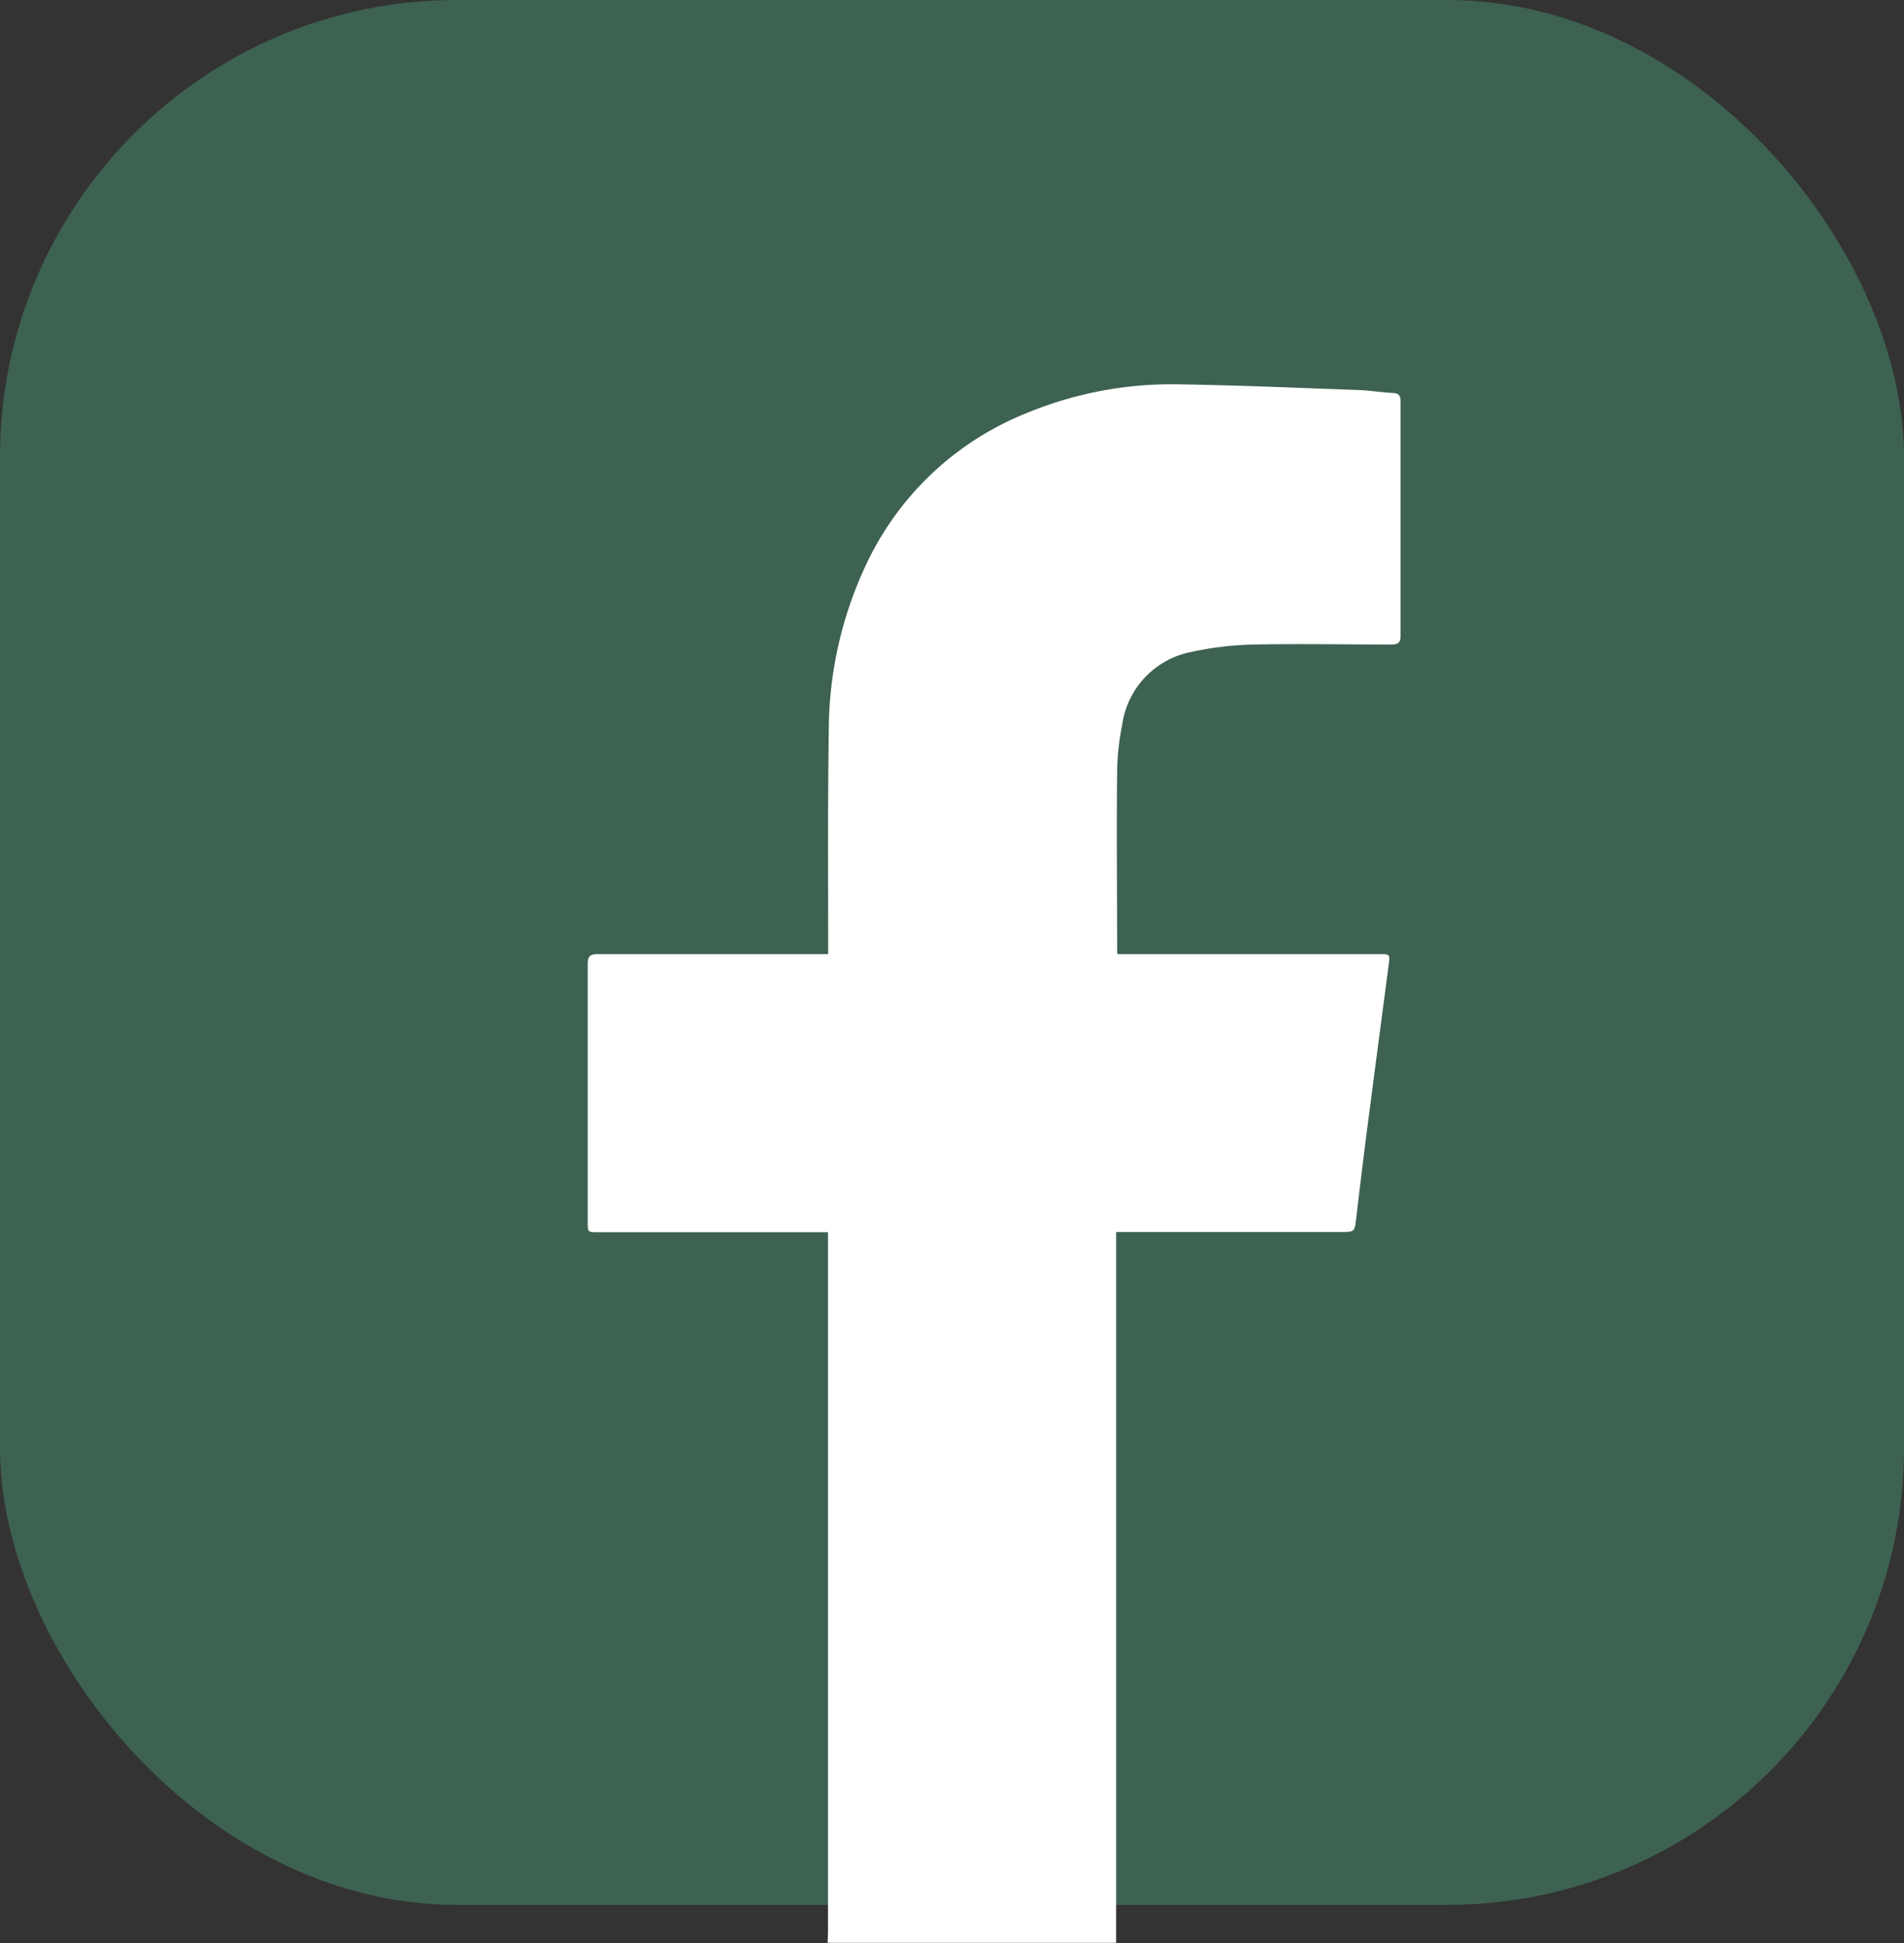
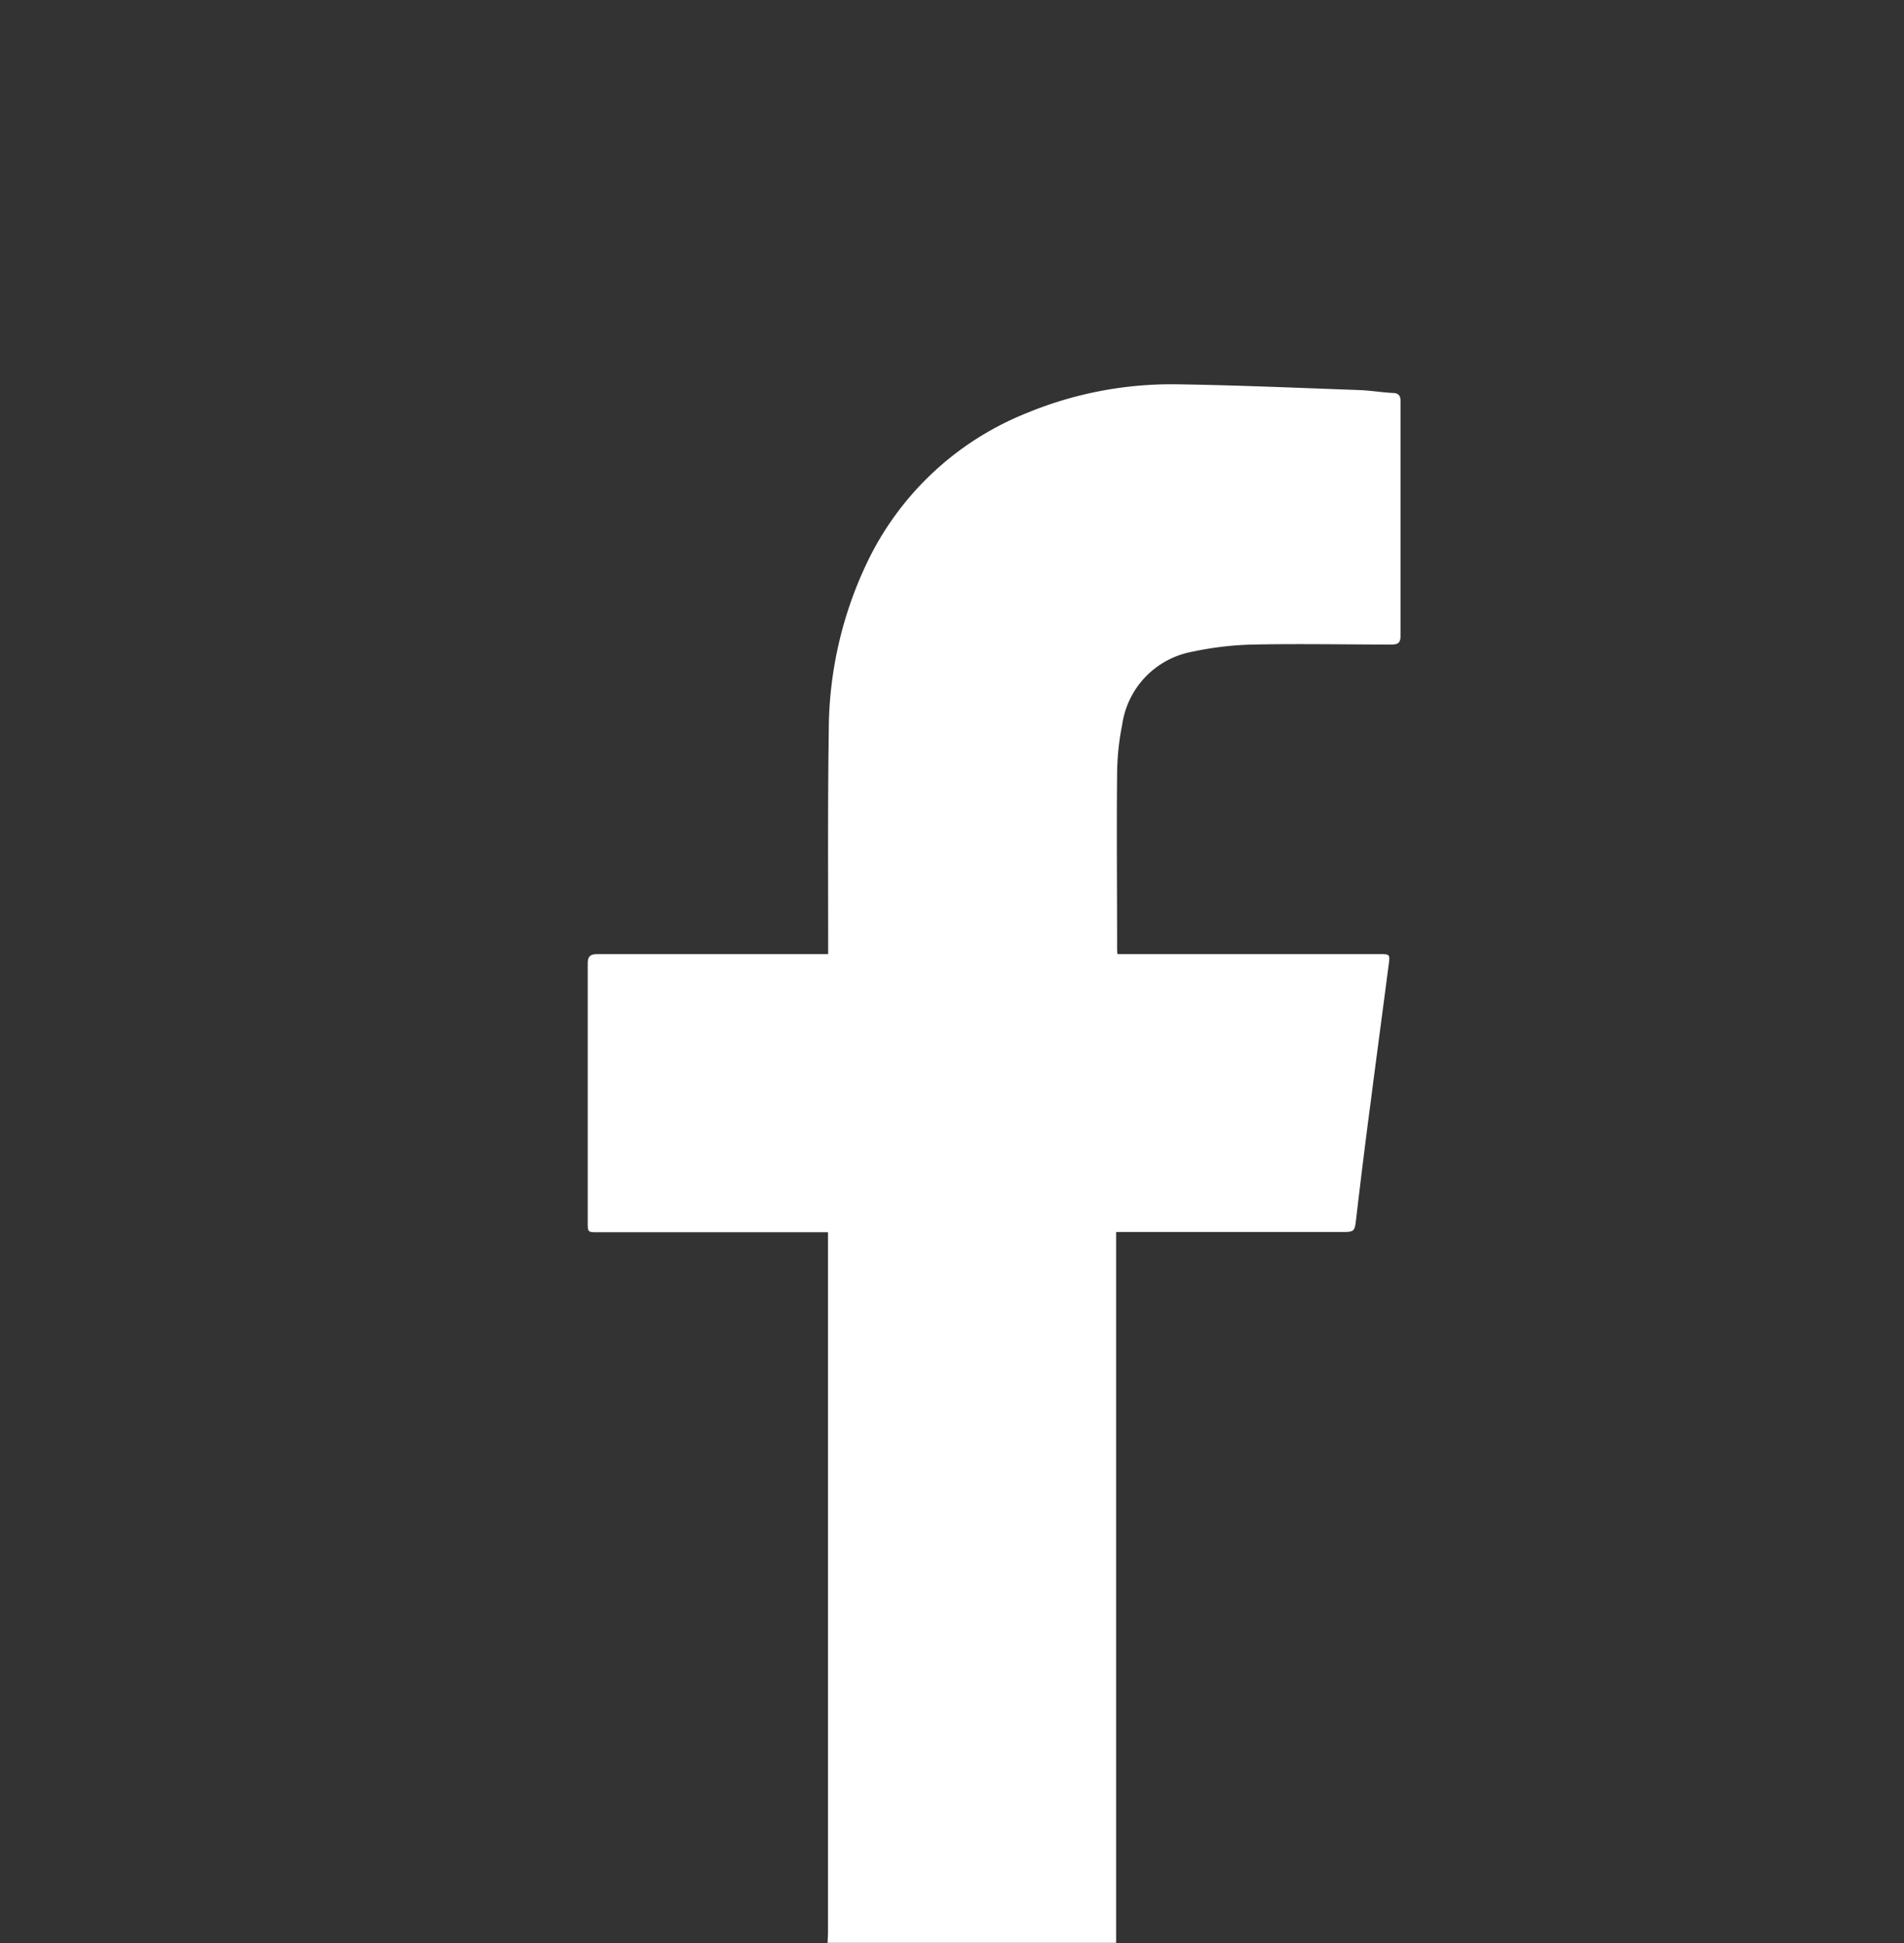
<svg xmlns="http://www.w3.org/2000/svg" width="25" height="25.5" viewBox="0 0 25 25.5">
  <rect x="0" y="0" width="25" height="25.5" fill="#333333" stroke="none" />
  <g transform="translate(-648 -3242)">
-     <rect width="25" height="25" rx="6" transform="translate(648 3242)" fill="#3d6251" />
    <path d="M119.062,63.907c0-.05.005-.1.005-.151V54.579h-3.02c-.134,0-.135,0-.135-.129q0-1.7,0-3.392c0-.1.031-.129.131-.129.964,0,1.927,0,2.891,0h.135v-.11c0-.94-.006-1.88.008-2.82a5.136,5.136,0,0,1,.487-2.175,3.94,3.94,0,0,1,2.107-1.994,4.972,4.972,0,0,1,2-.379c.789.012,1.577.047,2.366.075.146.005.293.03.439.038.082,0,.11.034.109.116,0,.468,0,.937,0,1.405,0,.552,0,1.1,0,1.656,0,.1-.027.125-.124.125-.6,0-1.2-.012-1.8,0a4.23,4.23,0,0,0-.814.095,1.136,1.136,0,0,0-.918.961,3.346,3.346,0,0,0-.066.626c-.008.766,0,1.532,0,2.3,0,.023,0,.046.005.081H126.3c.145,0,.147,0,.129.137-.078.6-.159,1.2-.237,1.807q-.1.755-.188,1.511c-.023.192-.018.192-.212.192h-2.942v9.108c0,.074,0,.147,0,.221h-3.794Z" transform="translate(539.805 3203.593)" fill="#fff" />
  </g>
</svg>